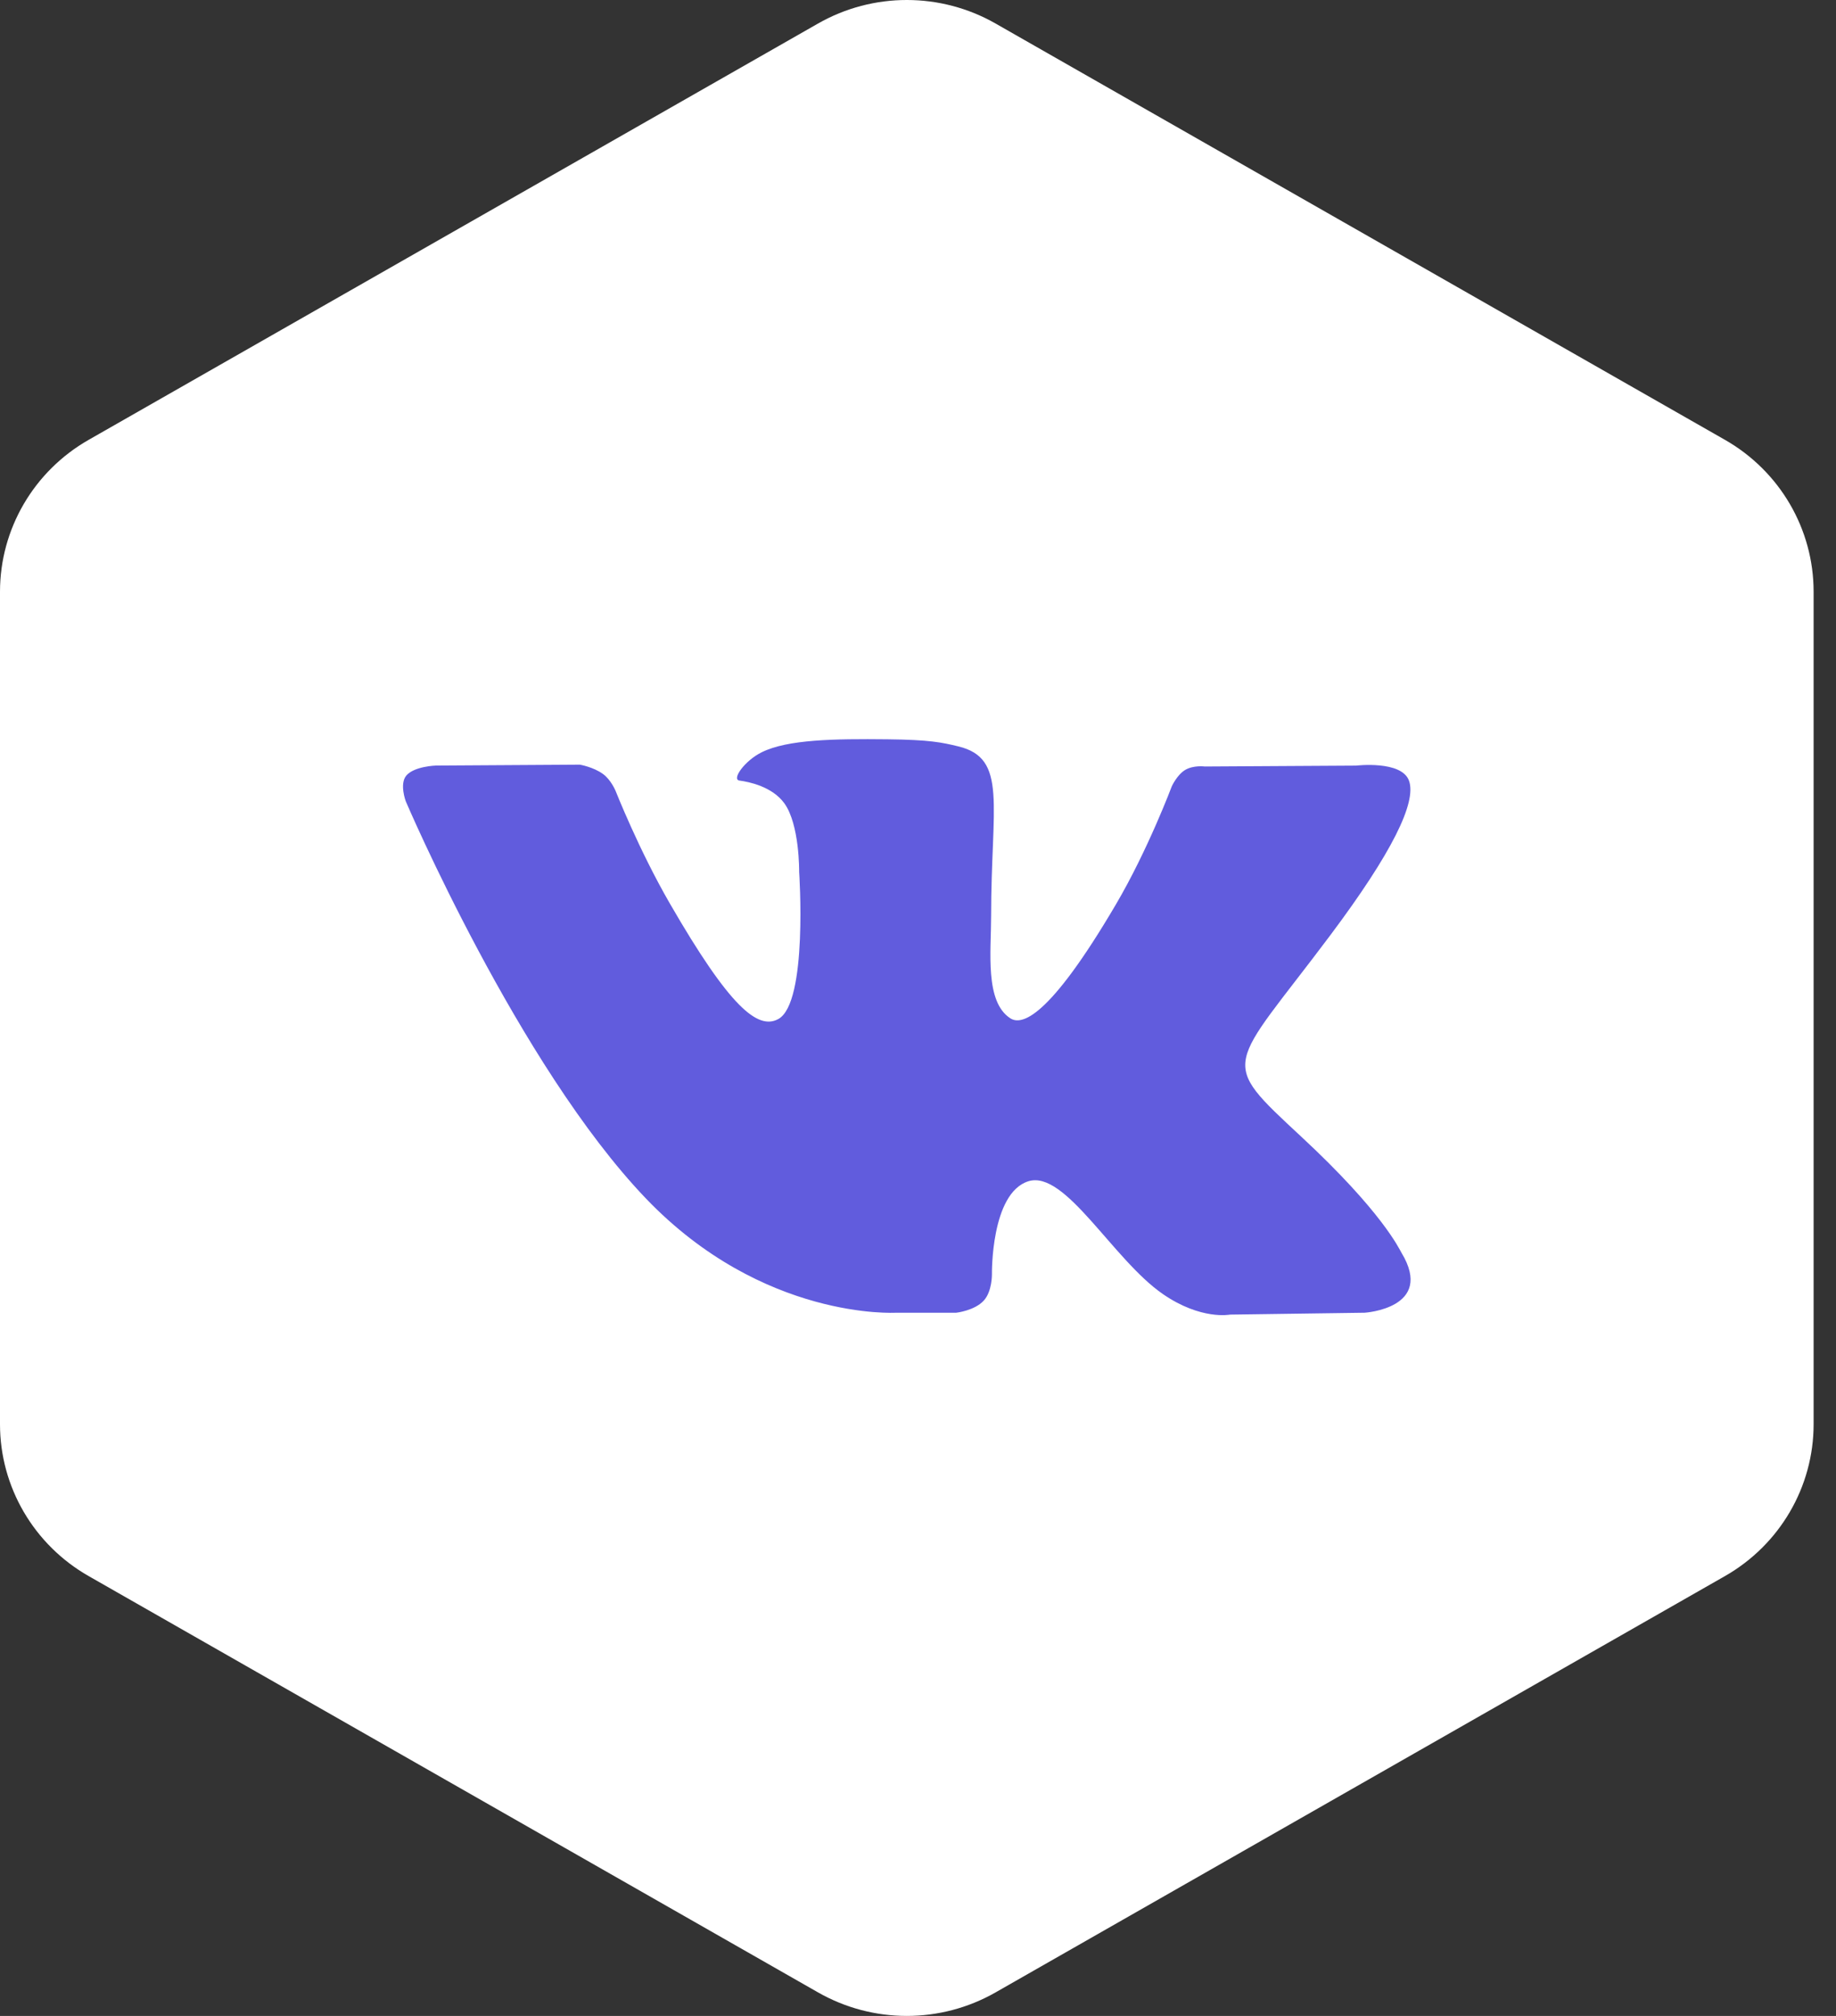
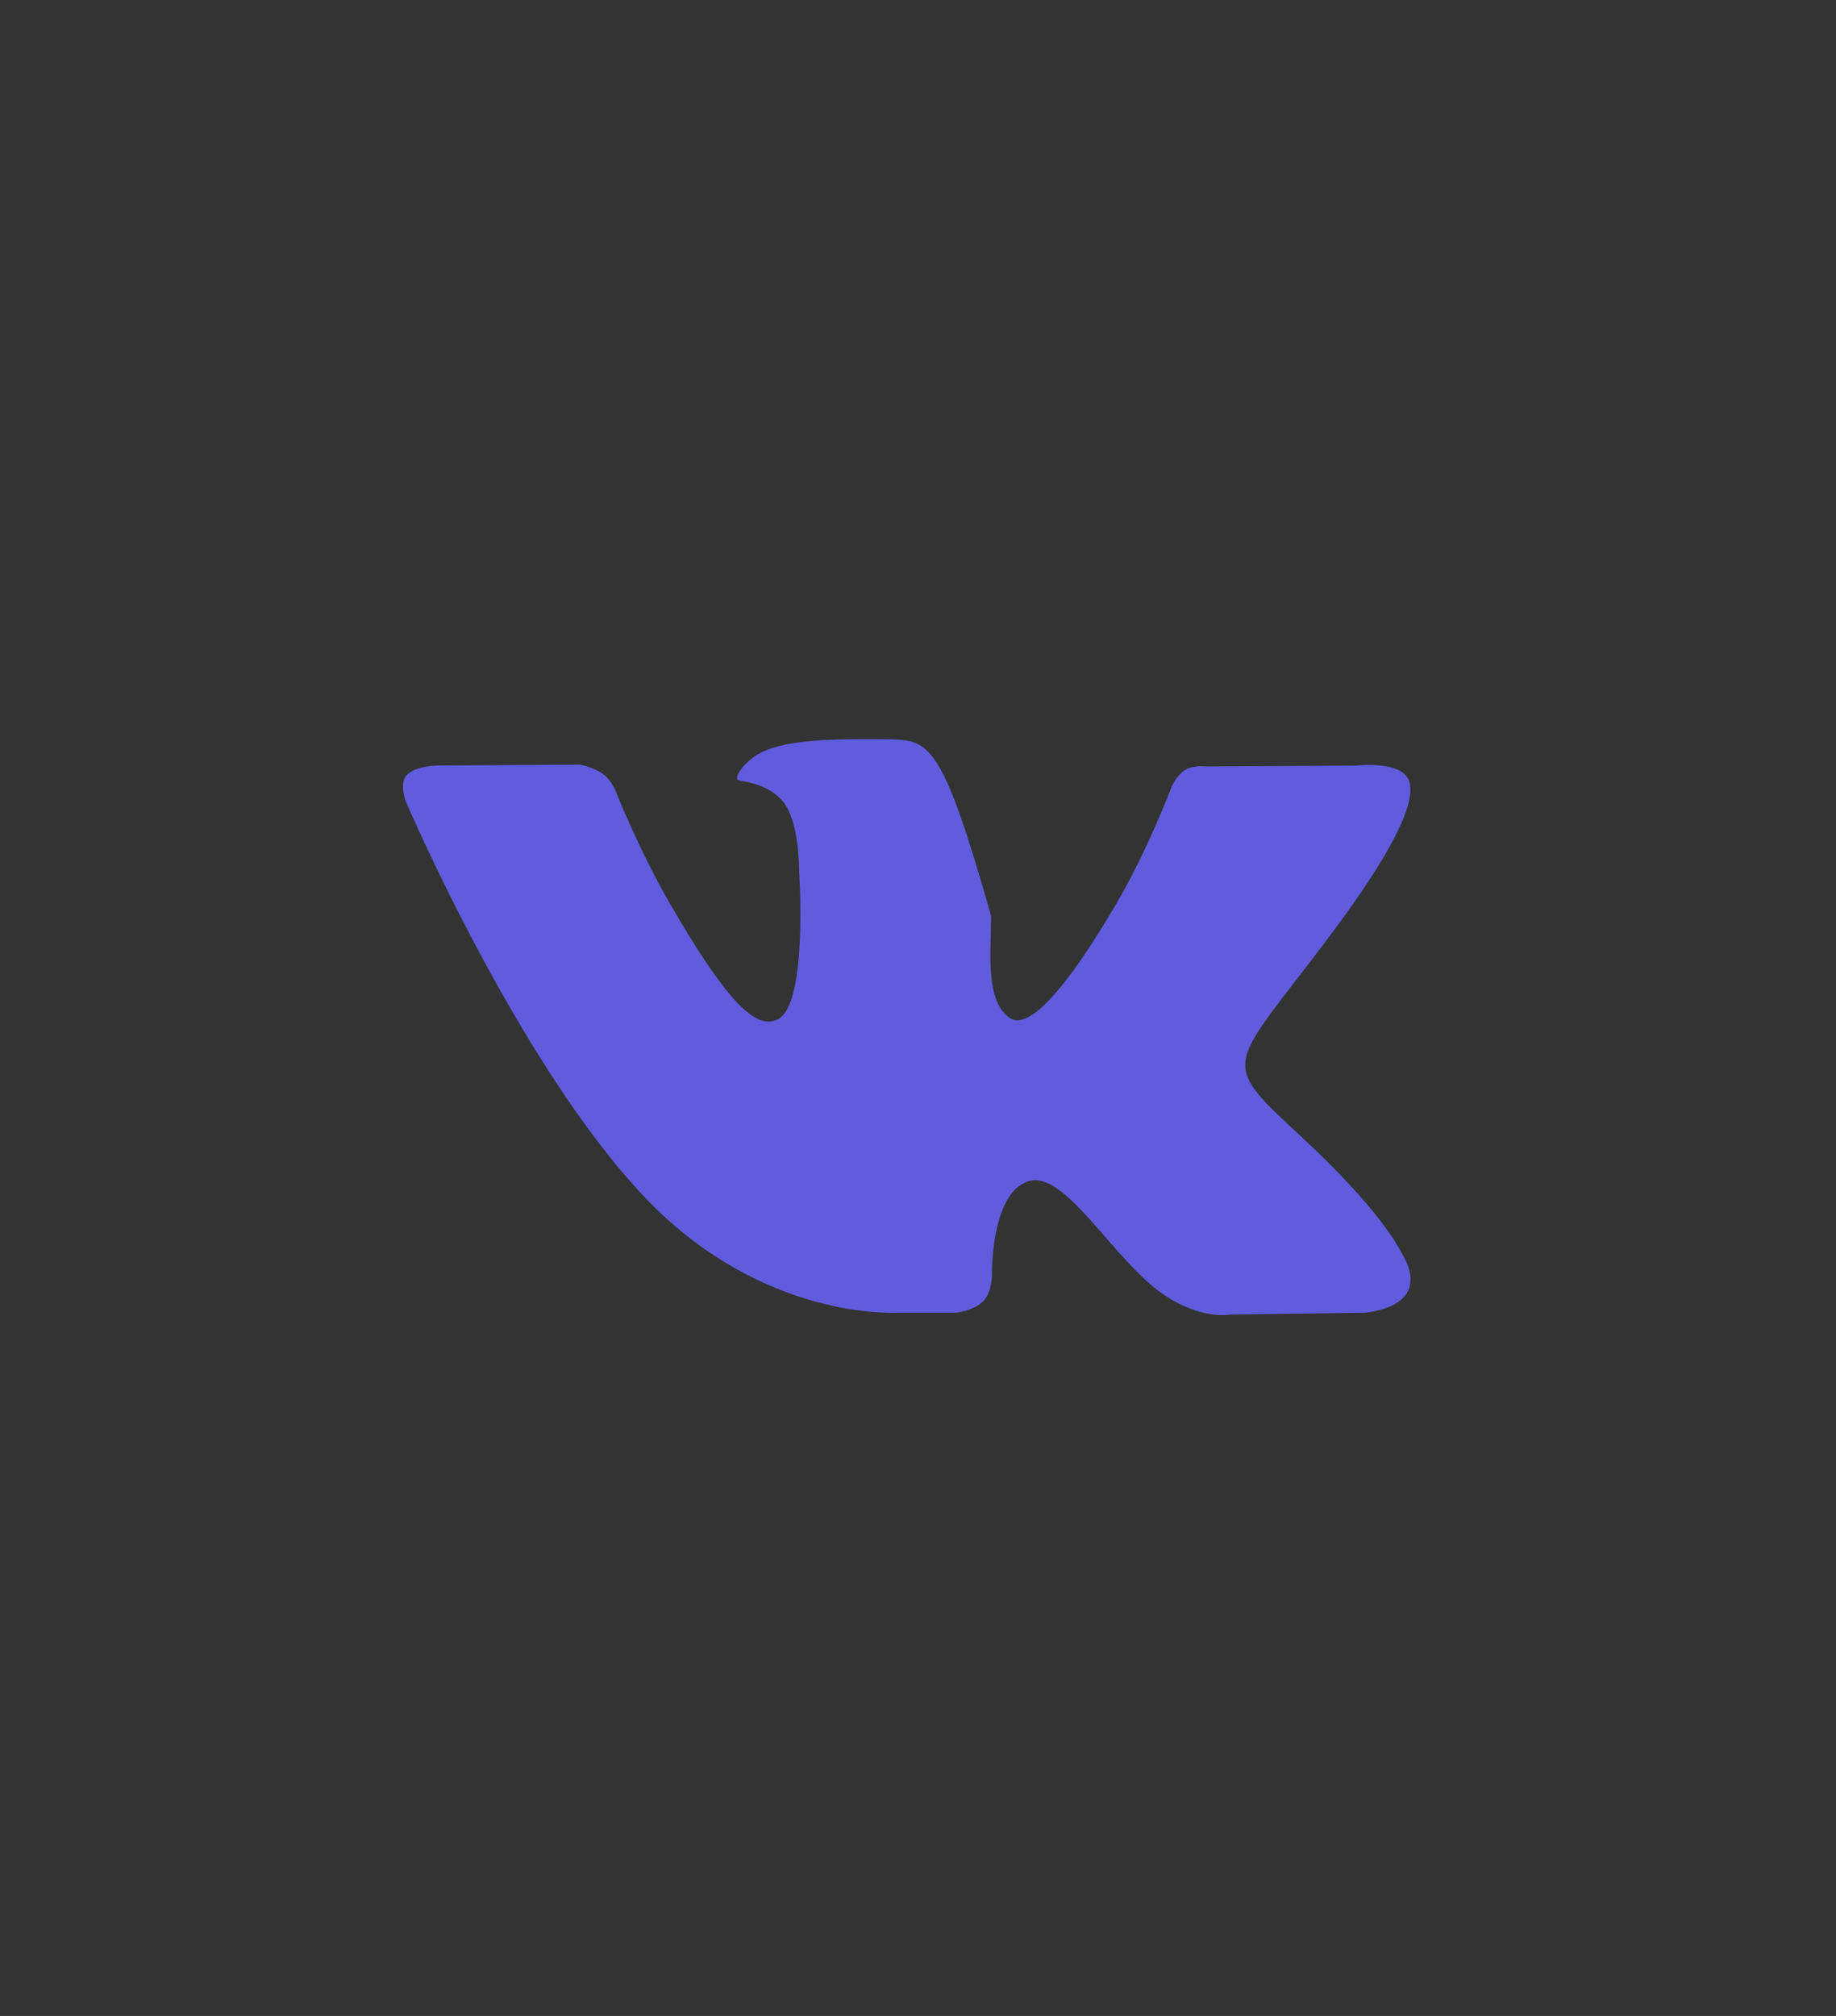
<svg xmlns="http://www.w3.org/2000/svg" width="41" height="45" viewBox="0 0 41 45" fill="none">
  <rect x="0" y="0" width="41" height="45" fill="#333333" stroke="none" />
-   <path d="M18.268 0.525C19.495 -0.175 21.005 -0.175 22.232 0.525L38.518 9.817C39.745 10.516 40.5 11.809 40.5 13.208V31.792C40.5 33.191 39.745 34.484 38.518 35.183L22.232 44.475C21.005 45.175 19.495 45.175 18.268 44.475L1.982 35.183C0.755 34.484 0 33.191 0 31.792V13.208C0 11.809 0.755 10.516 1.982 9.817L18.268 0.525Z" fill="white" />
-   <path d="M20.009 29.303H21.354C21.354 29.303 21.76 29.258 21.967 29.034C22.158 28.828 22.151 28.442 22.151 28.442C22.151 28.442 22.124 26.635 22.963 26.369C23.788 26.107 24.849 28.116 25.972 28.889C26.822 29.473 27.467 29.345 27.467 29.345L30.473 29.303C30.473 29.303 32.045 29.206 31.299 27.968C31.239 27.866 30.865 27.052 29.065 25.379C27.18 23.627 27.433 23.911 29.703 20.882C31.086 19.037 31.638 17.91 31.465 17.428C31.301 16.969 30.284 17.09 30.284 17.09L26.903 17.11C26.903 17.11 26.653 17.076 26.466 17.187C26.284 17.297 26.168 17.551 26.168 17.551C26.168 17.551 25.632 18.979 24.917 20.193C23.411 22.755 22.808 22.89 22.562 22.731C21.989 22.361 22.133 21.241 22.133 20.447C22.133 17.963 22.508 16.928 21.4 16.661C21.032 16.572 20.762 16.513 19.821 16.503C18.614 16.49 17.592 16.507 17.014 16.79C16.628 16.979 16.332 17.4 16.513 17.424C16.737 17.454 17.243 17.561 17.512 17.927C17.859 18.399 17.846 19.461 17.846 19.461C17.846 19.461 18.046 22.383 17.381 22.747C16.924 22.996 16.298 22.488 14.955 20.162C14.267 18.972 13.747 17.655 13.747 17.655C13.747 17.655 13.647 17.41 13.468 17.279C13.252 17.12 12.948 17.069 12.948 17.069L9.733 17.089C9.733 17.089 9.251 17.103 9.073 17.313C8.916 17.5 9.061 17.886 9.061 17.886C9.061 17.886 11.578 23.783 14.427 26.756C17.042 29.482 20.009 29.303 20.009 29.303Z" fill="#615CDD" />
+   <path d="M20.009 29.303H21.354C21.354 29.303 21.76 29.258 21.967 29.034C22.158 28.828 22.151 28.442 22.151 28.442C22.151 28.442 22.124 26.635 22.963 26.369C23.788 26.107 24.849 28.116 25.972 28.889C26.822 29.473 27.467 29.345 27.467 29.345L30.473 29.303C30.473 29.303 32.045 29.206 31.299 27.968C31.239 27.866 30.865 27.052 29.065 25.379C27.18 23.627 27.433 23.911 29.703 20.882C31.086 19.037 31.638 17.91 31.465 17.428C31.301 16.969 30.284 17.09 30.284 17.09L26.903 17.11C26.903 17.11 26.653 17.076 26.466 17.187C26.284 17.297 26.168 17.551 26.168 17.551C26.168 17.551 25.632 18.979 24.917 20.193C23.411 22.755 22.808 22.89 22.562 22.731C21.989 22.361 22.133 21.241 22.133 20.447C21.032 16.572 20.762 16.513 19.821 16.503C18.614 16.49 17.592 16.507 17.014 16.79C16.628 16.979 16.332 17.4 16.513 17.424C16.737 17.454 17.243 17.561 17.512 17.927C17.859 18.399 17.846 19.461 17.846 19.461C17.846 19.461 18.046 22.383 17.381 22.747C16.924 22.996 16.298 22.488 14.955 20.162C14.267 18.972 13.747 17.655 13.747 17.655C13.747 17.655 13.647 17.41 13.468 17.279C13.252 17.12 12.948 17.069 12.948 17.069L9.733 17.089C9.733 17.089 9.251 17.103 9.073 17.313C8.916 17.5 9.061 17.886 9.061 17.886C9.061 17.886 11.578 23.783 14.427 26.756C17.042 29.482 20.009 29.303 20.009 29.303Z" fill="#615CDD" />
</svg>